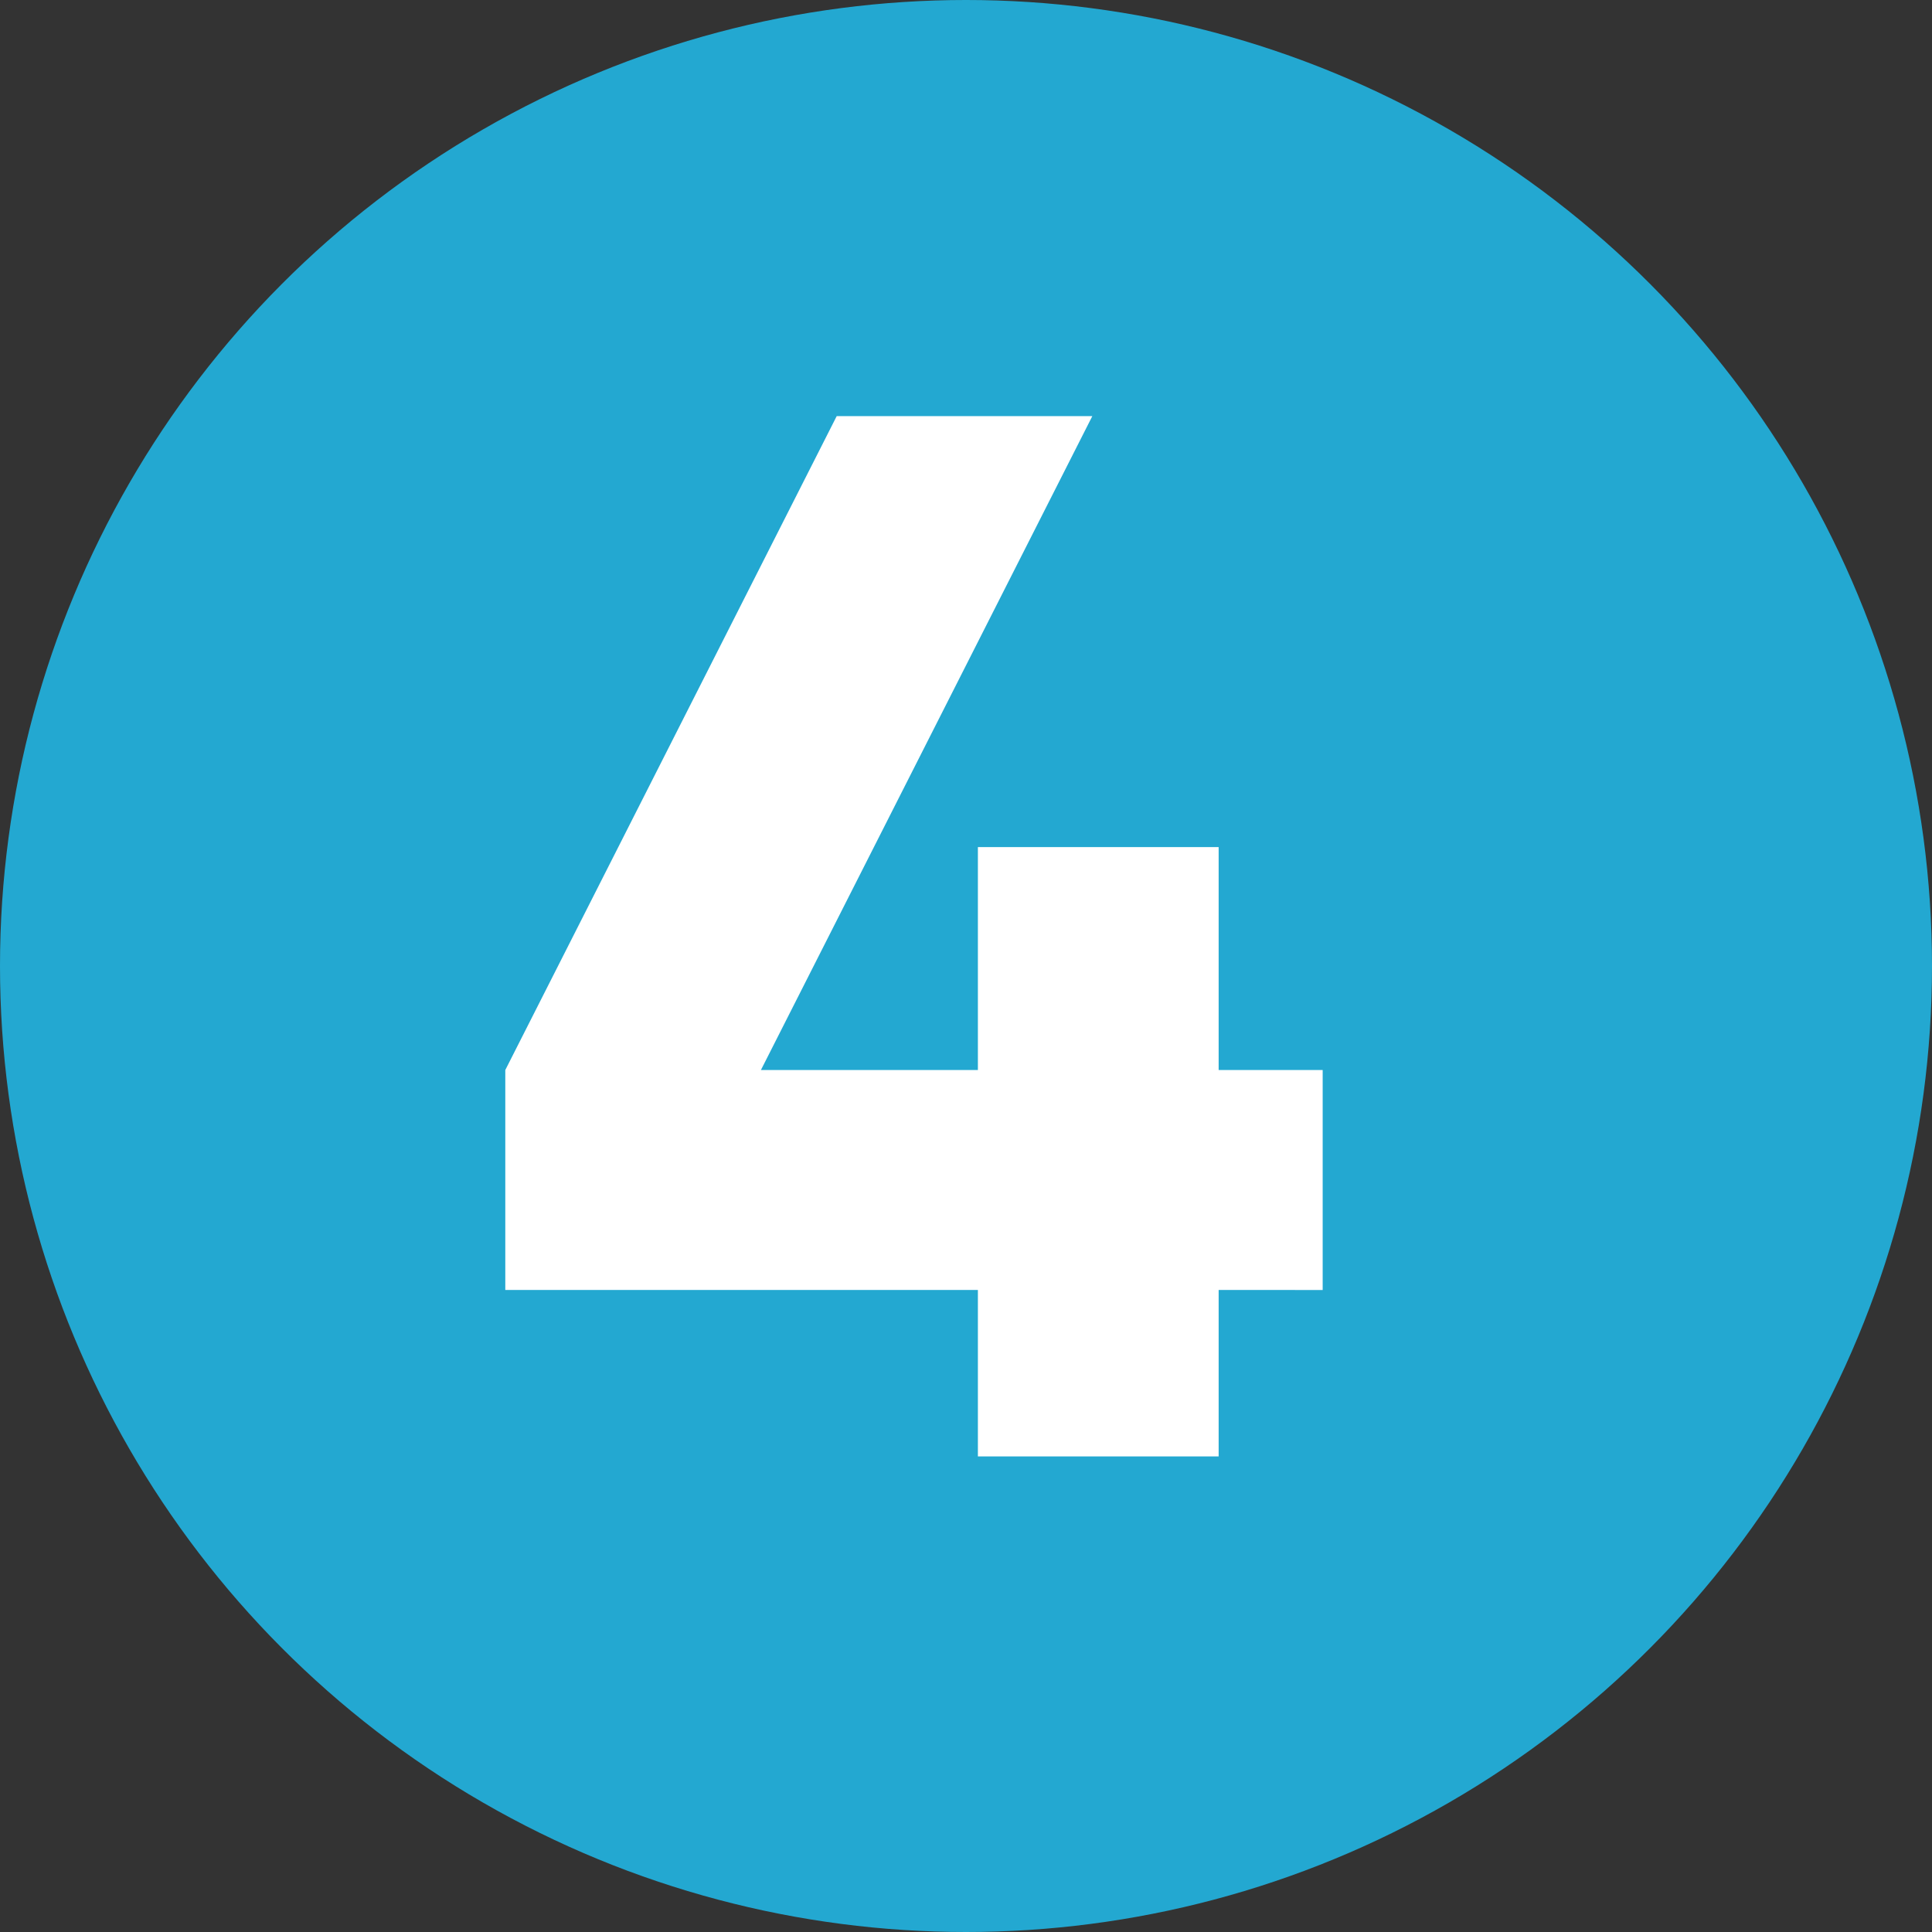
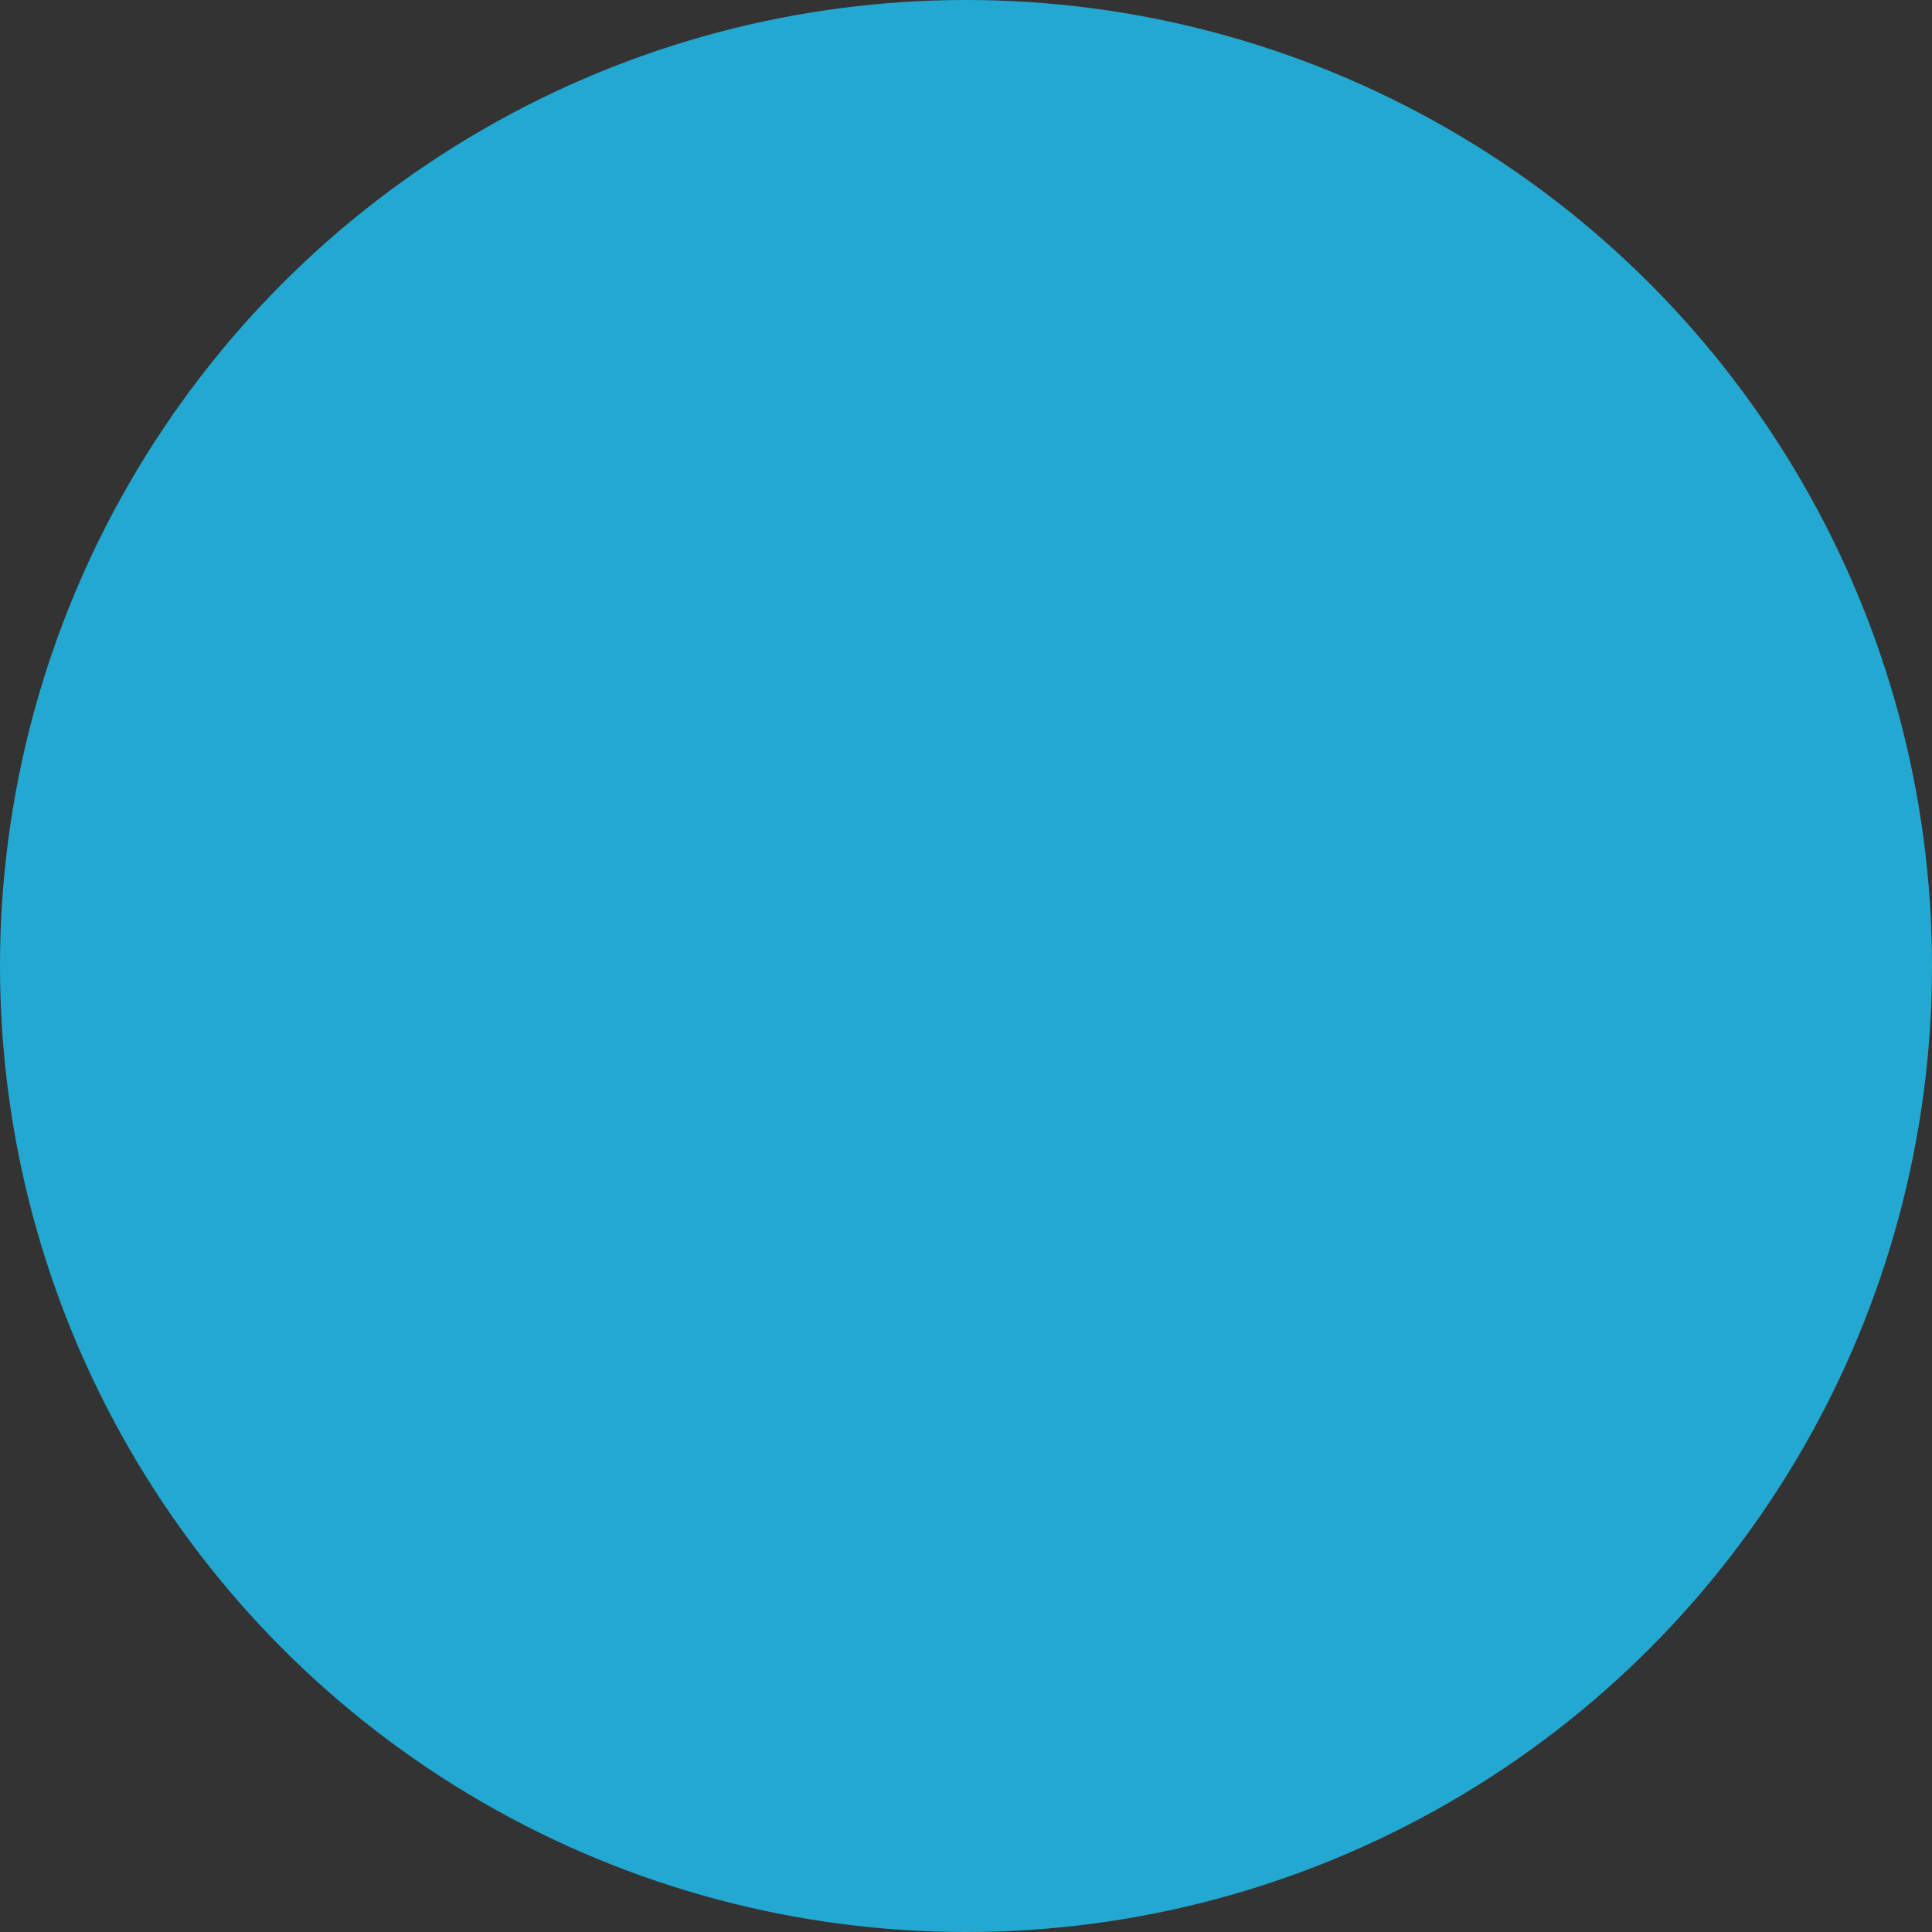
<svg xmlns="http://www.w3.org/2000/svg" width="65" height="65" viewBox="0 0 65 65">
  <rect x="0" y="0" width="65" height="65" fill="#333333" stroke="none" />
  <g id="Group_323" data-name="Group 323" transform="translate(-963 -2621)">
    <circle id="Ellipse_41" data-name="Ellipse 41" cx="32.5" cy="32.5" r="32.5" transform="translate(963 2621)" fill="#23a8d1" />
-     <path id="Path_2770" data-name="Path 2770" d="M28.5,26v7.4H25V39H16.9V33.4H1V26L12.15,4h8.6L9.6,26h7.3V18.5H25V26Z" transform="translate(979 2631)" fill="#fff" />
  </g>
</svg>